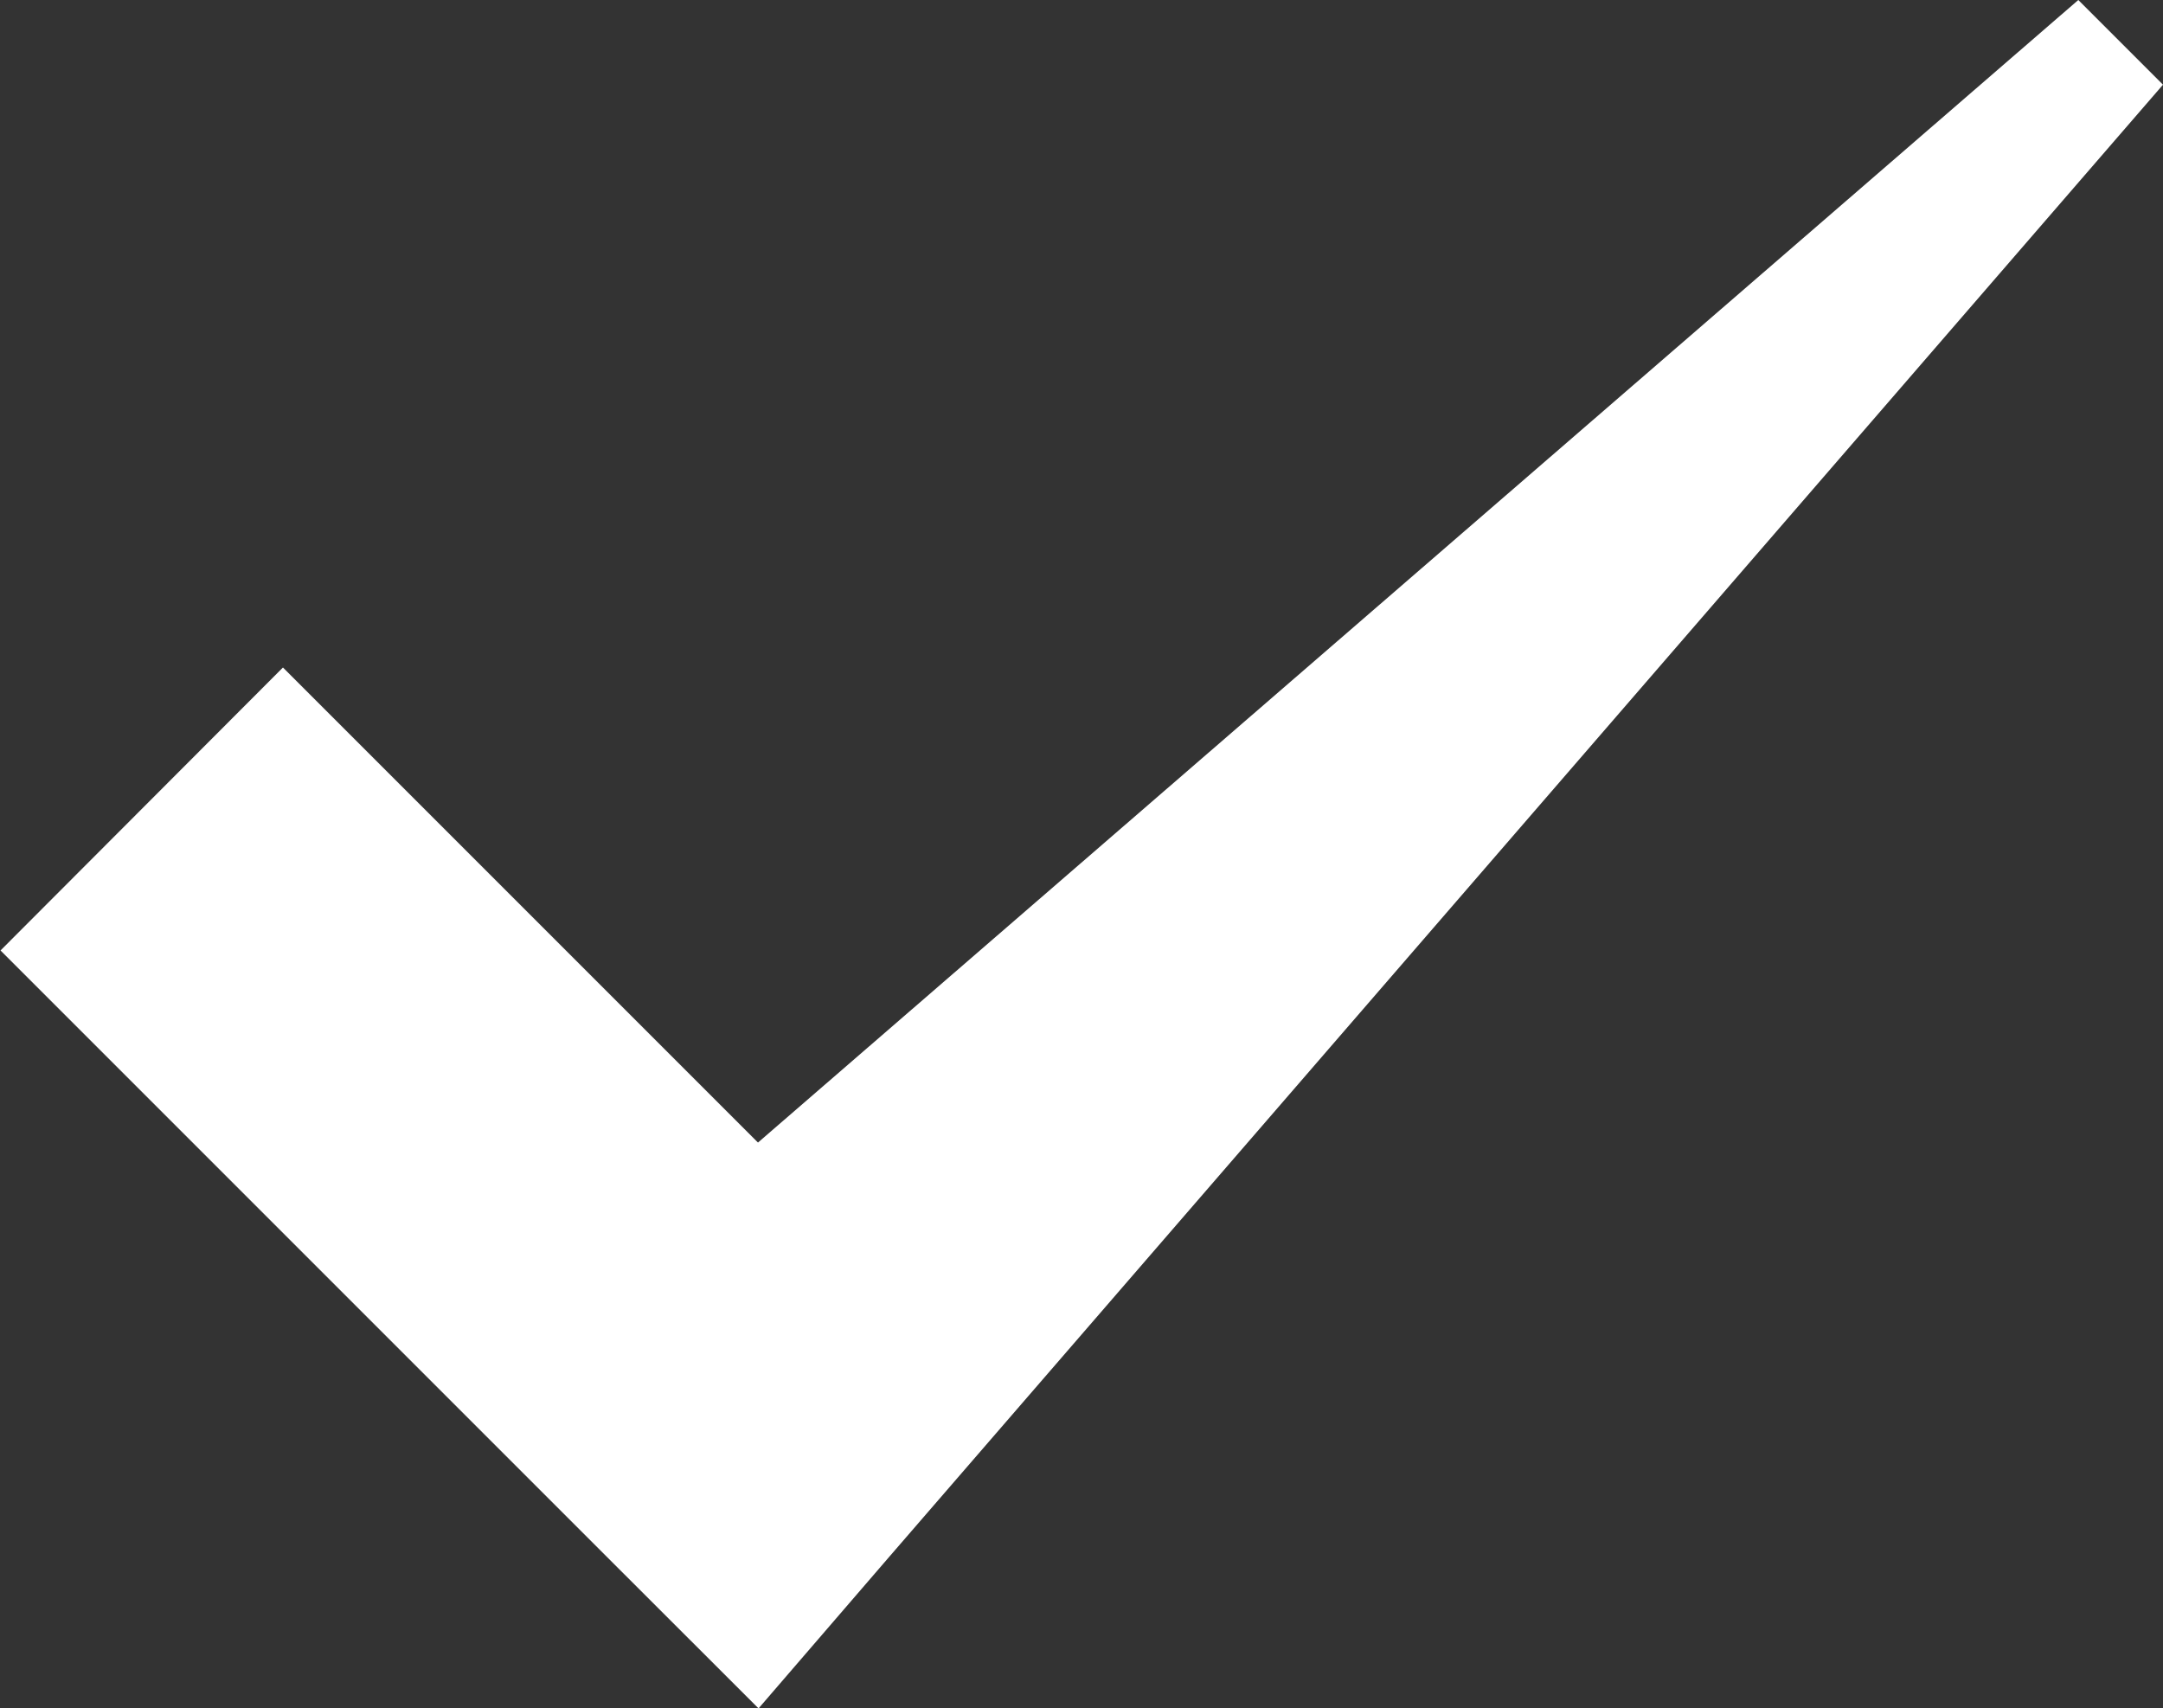
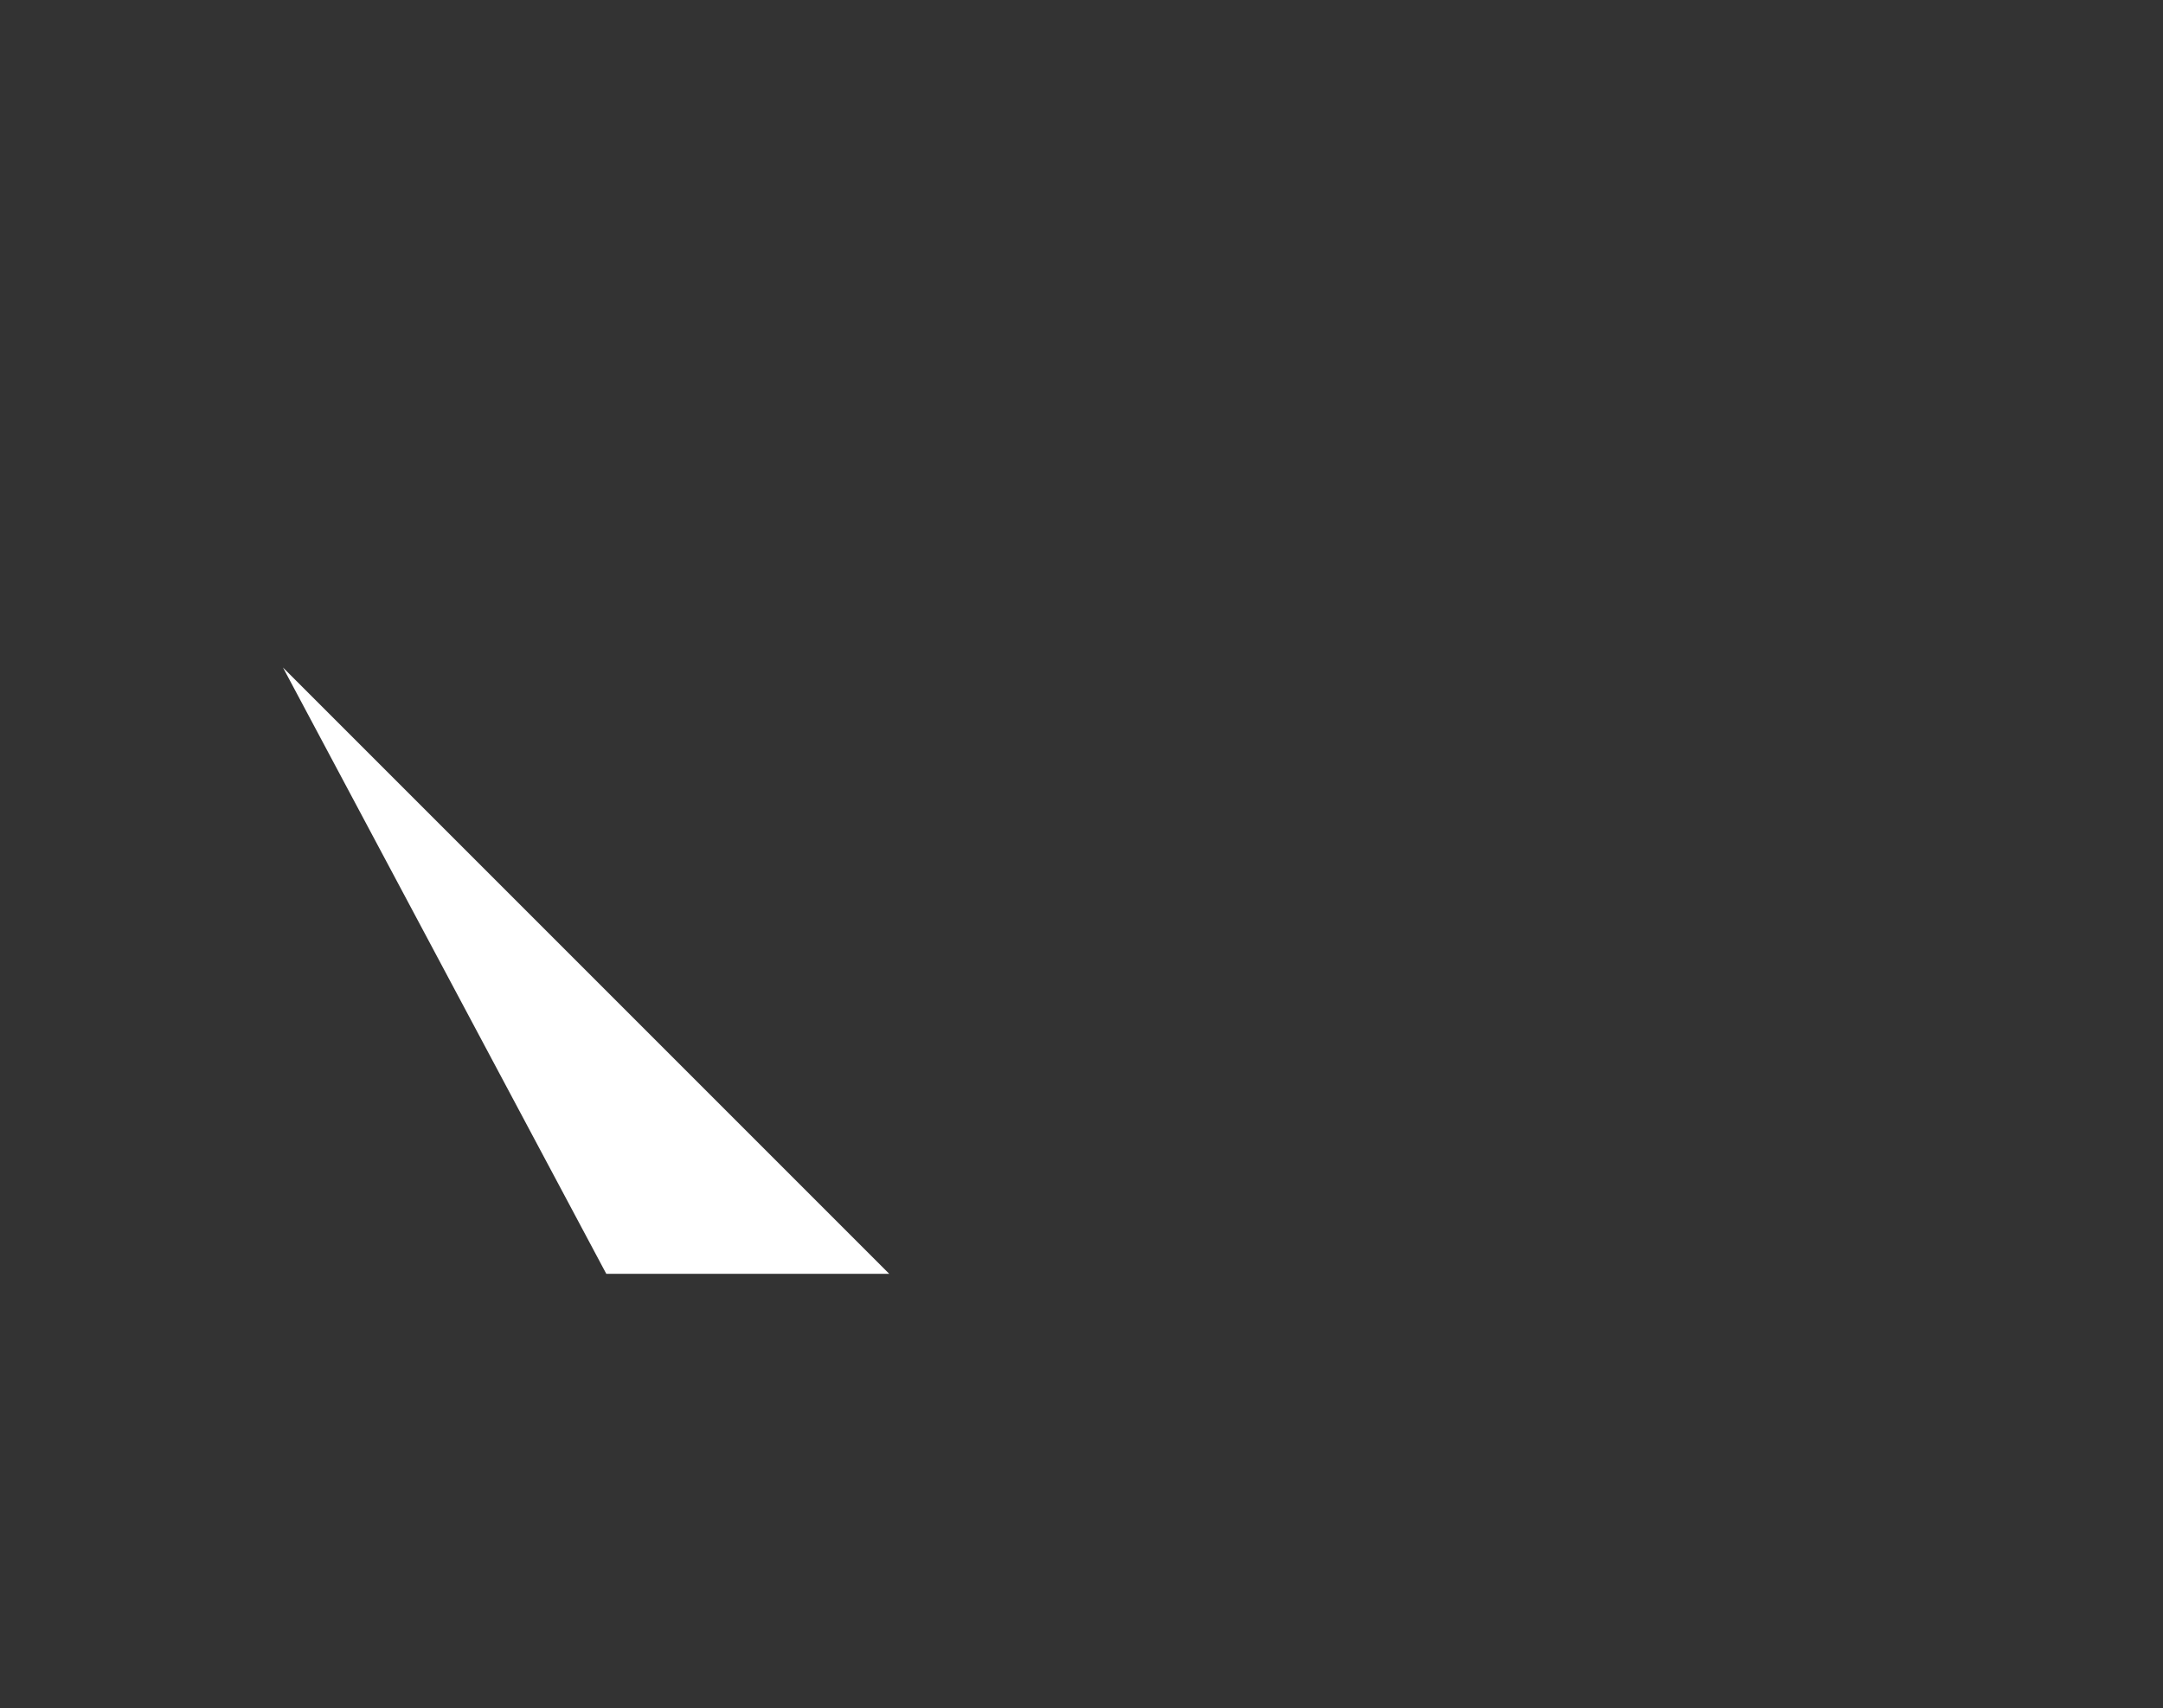
<svg xmlns="http://www.w3.org/2000/svg" width="16.55" height="13.071" viewBox="0 0 16.55 13.071">
  <rect x="0" y="0" width="16.55" height="13.071" fill="#333333" stroke="none" />
-   <path id="Path_145434" data-name="Path 145434" d="M1024.405,435.633l4.639,4.639h-2.165l11.263-9.746.648.648-9.746,11.263-1,1.16-1.161-1.16-4.639-4.639Z" transform="translate(-1022.24 -430.526)" fill="#fff" />
+   <path id="Path_145434" data-name="Path 145434" d="M1024.405,435.633l4.639,4.639h-2.165Z" transform="translate(-1022.24 -430.526)" fill="#fff" />
</svg>